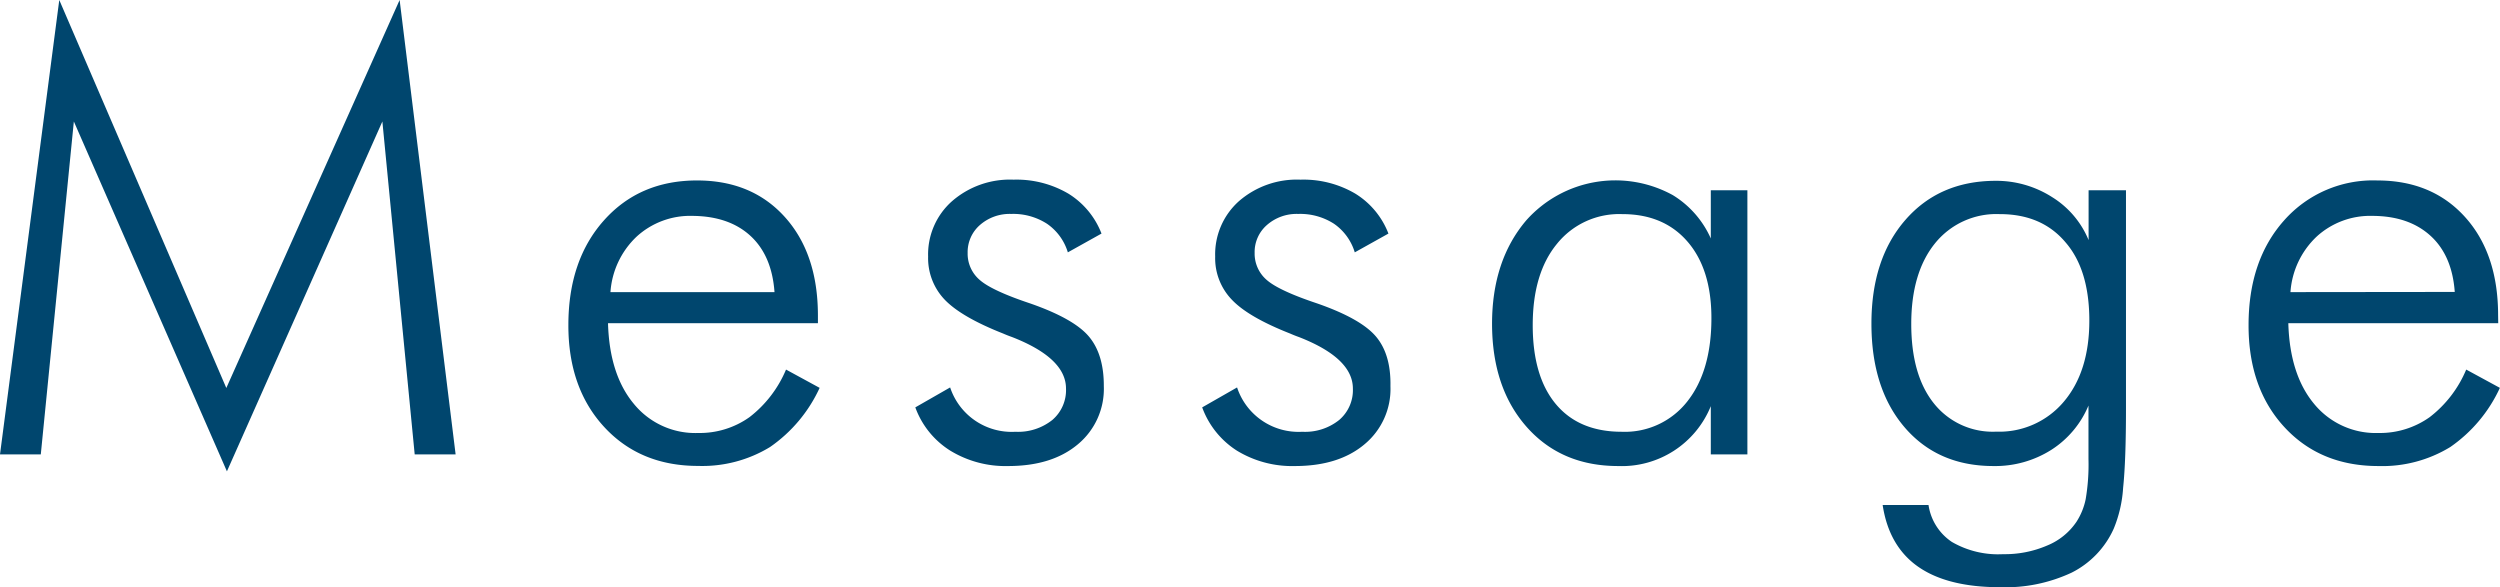
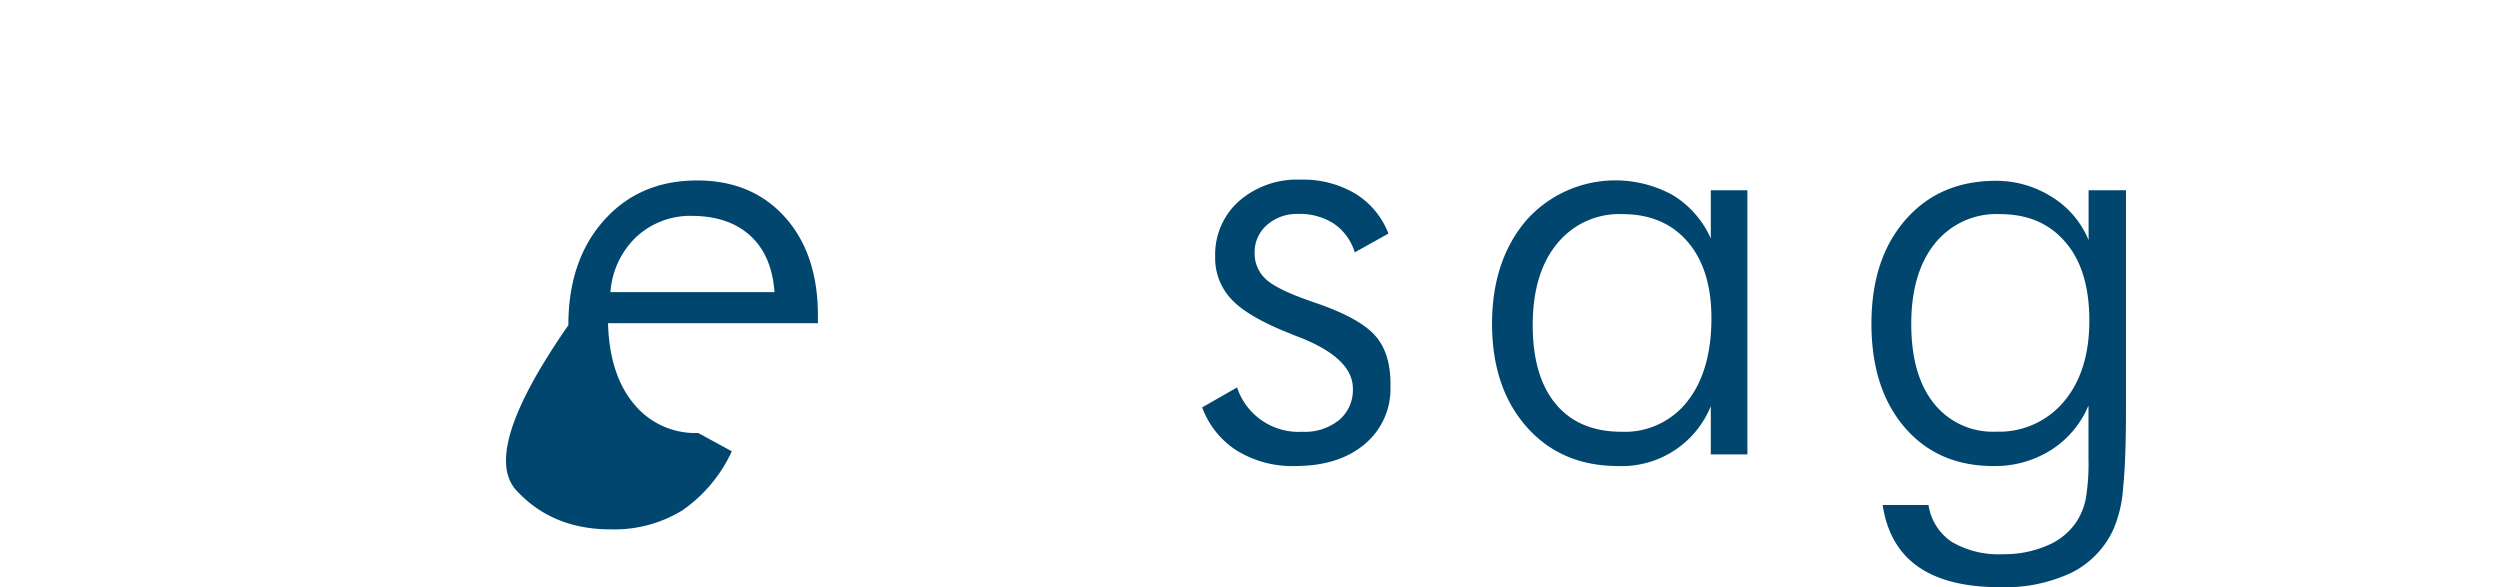
<svg xmlns="http://www.w3.org/2000/svg" viewBox="0 0 409.94 96.29">
  <defs>
    <style>.cls-1{fill:#00466e;}</style>
  </defs>
  <g id="レイヤー_2" data-name="レイヤー 2">
    <g id="デザイン">
-       <path class="cls-1" d="M37.21,77.29,12.11,19.92,6.69,74.51H0L9.72,0,37.11,63.62,65.53,0l9.18,74.51H68L62.7,19.92Z" />
-       <path class="cls-1" d="M134.12,53H99.7q.24,8.4,4.2,13.18A13,13,0,0,0,114.49,71a14.09,14.09,0,0,0,8.4-2.59,19.18,19.18,0,0,0,6-7.81l5.51,3a23.91,23.91,0,0,1-8.13,9.7,21.34,21.34,0,0,1-11.79,3.1q-9.51,0-15.4-6.38T93.2,53.32q0-10.65,5.84-17.19t15.26-6.54q9,0,14.4,6t5.42,16.09ZM127,47.9q-.43-6-3.95-9.23t-9.52-3.27a13,13,0,0,0-9.16,3.42,13.82,13.82,0,0,0-4.27,9.08Z" />
-       <path class="cls-1" d="M150.09,66.8l5.71-3.27a10.63,10.63,0,0,0,10.7,7.27,9,9,0,0,0,6.05-1.93,6.43,6.43,0,0,0,2.25-5.15q0-5-8.84-8.45c-.62-.22-1.11-.42-1.47-.58q-6.83-2.69-9.57-5.54a9.84,9.84,0,0,1-2.73-7.06A11.66,11.66,0,0,1,156.1,33a14.45,14.45,0,0,1,10.1-3.54,16.78,16.78,0,0,1,9,2.3,13.32,13.32,0,0,1,5.42,6.54l-5.52,3.08a8.74,8.74,0,0,0-3.42-4.69,10.2,10.2,0,0,0-5.86-1.61,7.39,7.39,0,0,0-5.15,1.83,5.9,5.9,0,0,0-2,4.56,5.66,5.66,0,0,0,2,4.45q2,1.75,8.3,3.85,7.13,2.49,9.59,5.42T181,63.33a11.8,11.8,0,0,1-4.25,9.52q-4.25,3.57-11.43,3.57a17.37,17.37,0,0,1-9.49-2.52A14,14,0,0,1,150.09,66.8Z" />
+       <path class="cls-1" d="M134.12,53H99.7q.24,8.4,4.2,13.18A13,13,0,0,0,114.49,71l5.51,3a23.91,23.91,0,0,1-8.13,9.7,21.34,21.34,0,0,1-11.79,3.1q-9.51,0-15.4-6.38T93.2,53.32q0-10.65,5.84-17.19t15.26-6.54q9,0,14.4,6t5.42,16.09ZM127,47.9q-.43-6-3.95-9.23t-9.52-3.27a13,13,0,0,0-9.16,3.42,13.82,13.82,0,0,0-4.27,9.08Z" />
      <path class="cls-1" d="M197.13,66.8l5.72-3.27a10.62,10.62,0,0,0,10.69,7.27,8.93,8.93,0,0,0,6.05-1.93,6.43,6.43,0,0,0,2.25-5.15q0-5-8.84-8.45c-.62-.22-1.1-.42-1.46-.58Q204.7,52,202,49.15a9.8,9.8,0,0,1-2.74-7.06A11.7,11.7,0,0,1,203.14,33a14.46,14.46,0,0,1,10.11-3.54,16.75,16.75,0,0,1,9,2.3,13.27,13.27,0,0,1,5.42,6.54l-5.52,3.08a8.78,8.78,0,0,0-3.41-4.69,10.22,10.22,0,0,0-5.86-1.61,7.38,7.38,0,0,0-5.15,1.83,5.87,5.87,0,0,0-2,4.56,5.68,5.68,0,0,0,2,4.45q2,1.75,8.3,3.85,7.13,2.49,9.6,5.42T228,63.33a11.77,11.77,0,0,1-4.25,9.52q-4.24,3.57-11.42,3.57a17.38,17.38,0,0,1-9.5-2.52A14.15,14.15,0,0,1,197.13,66.8Z" />
      <path class="cls-1" d="M280.53,74.51V66.6a15.74,15.74,0,0,1-15.18,9.82q-9.33,0-15-6.4t-5.69-16.9q0-10.4,5.62-17A19.56,19.56,0,0,1,274.31,32a15.88,15.88,0,0,1,6.22,7.1V31.2h6V74.51Zm-29.2-21.19q0,8.4,3.79,12.94t10.81,4.54a13,13,0,0,0,10.77-5q3.93-5,3.93-13.64,0-8-3.91-12.53T266,35.11A13.1,13.1,0,0,0,255.29,40Q251.33,44.83,251.33,53.32Z" />
      <path class="cls-1" d="M348.61,31.2V67q0,8.55-.47,13a20.87,20.87,0,0,1-1.54,6.69,14.87,14.87,0,0,1-6.88,7.2A25.65,25.65,0,0,1,328,96.29q-8.64,0-13.45-3.35t-5.84-10.13h7.52a8.82,8.82,0,0,0,3.84,6.06,15.13,15.13,0,0,0,8.42,2,17.49,17.49,0,0,0,7.2-1.42,10.63,10.63,0,0,0,4.81-3.9A10.81,10.81,0,0,0,342,81.86a33.74,33.74,0,0,0,.46-6.57V66.5a15.83,15.83,0,0,1-6.12,7.28,17.2,17.2,0,0,1-9.45,2.64q-9.14,0-14.58-6.35t-5.44-17q0-10.61,5.56-17t14.75-6.42a17,17,0,0,1,9.3,2.66,15,15,0,0,1,6,7.06V31.2ZM327.9,35.11a12.91,12.91,0,0,0-10.62,4.81c-2.58,3.2-3.88,7.61-3.88,13.2s1.23,9.91,3.69,13a12.31,12.31,0,0,0,10.23,4.66,13.83,13.83,0,0,0,11.11-4.93q4.17-4.94,4.17-13.28t-3.91-12.84Q334.79,35.1,327.9,35.11Z" />
-       <path class="cls-1" d="M409.65,53H375.23q.24,8.4,4.19,13.18A13.06,13.06,0,0,0,390,71a14.09,14.09,0,0,0,8.4-2.59,19.08,19.08,0,0,0,6-7.81l5.52,3a23.91,23.91,0,0,1-8.13,9.7A21.37,21.37,0,0,1,390,76.42q-9.52,0-15.41-6.38t-5.88-16.72q0-10.65,5.84-17.19a19.46,19.46,0,0,1,15.25-6.54q9,0,14.41,6t5.42,16.09Zm-7.13-5.13q-.43-6-4-9.23T389,35.4a13,13,0,0,0-9.15,3.42,13.82,13.82,0,0,0-4.27,9.08Z" />
    </g>
  </g>
</svg>